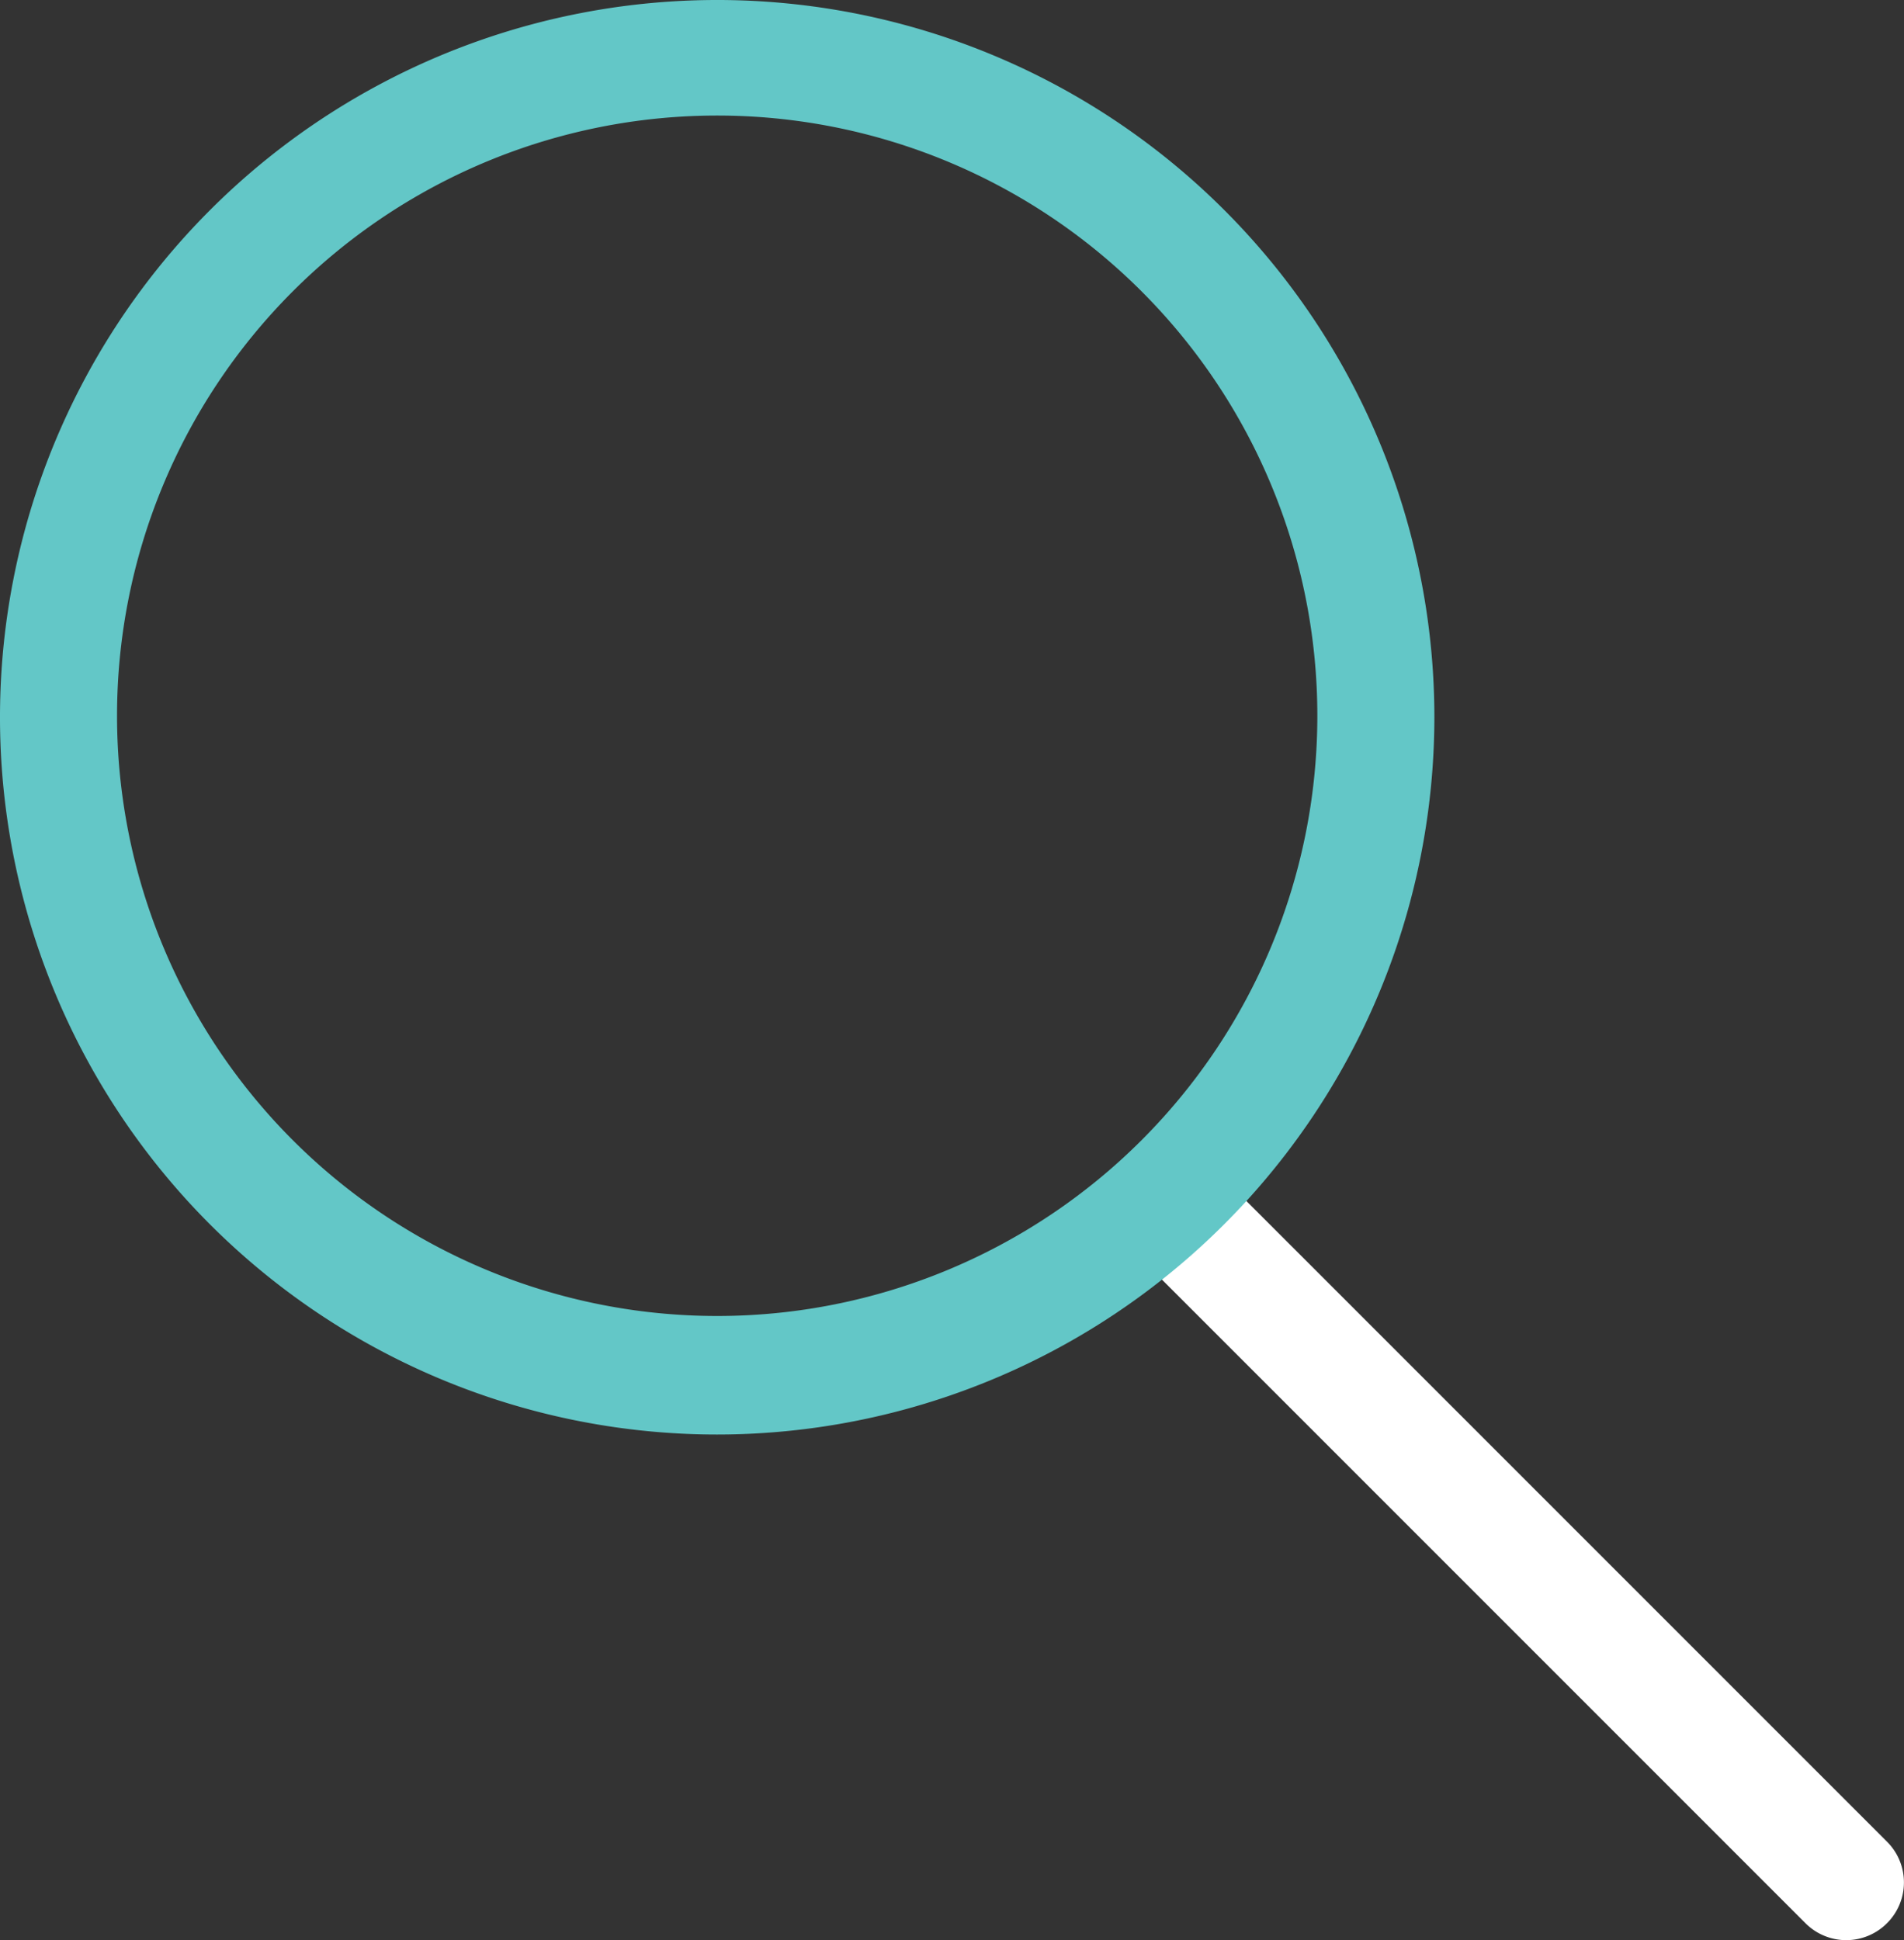
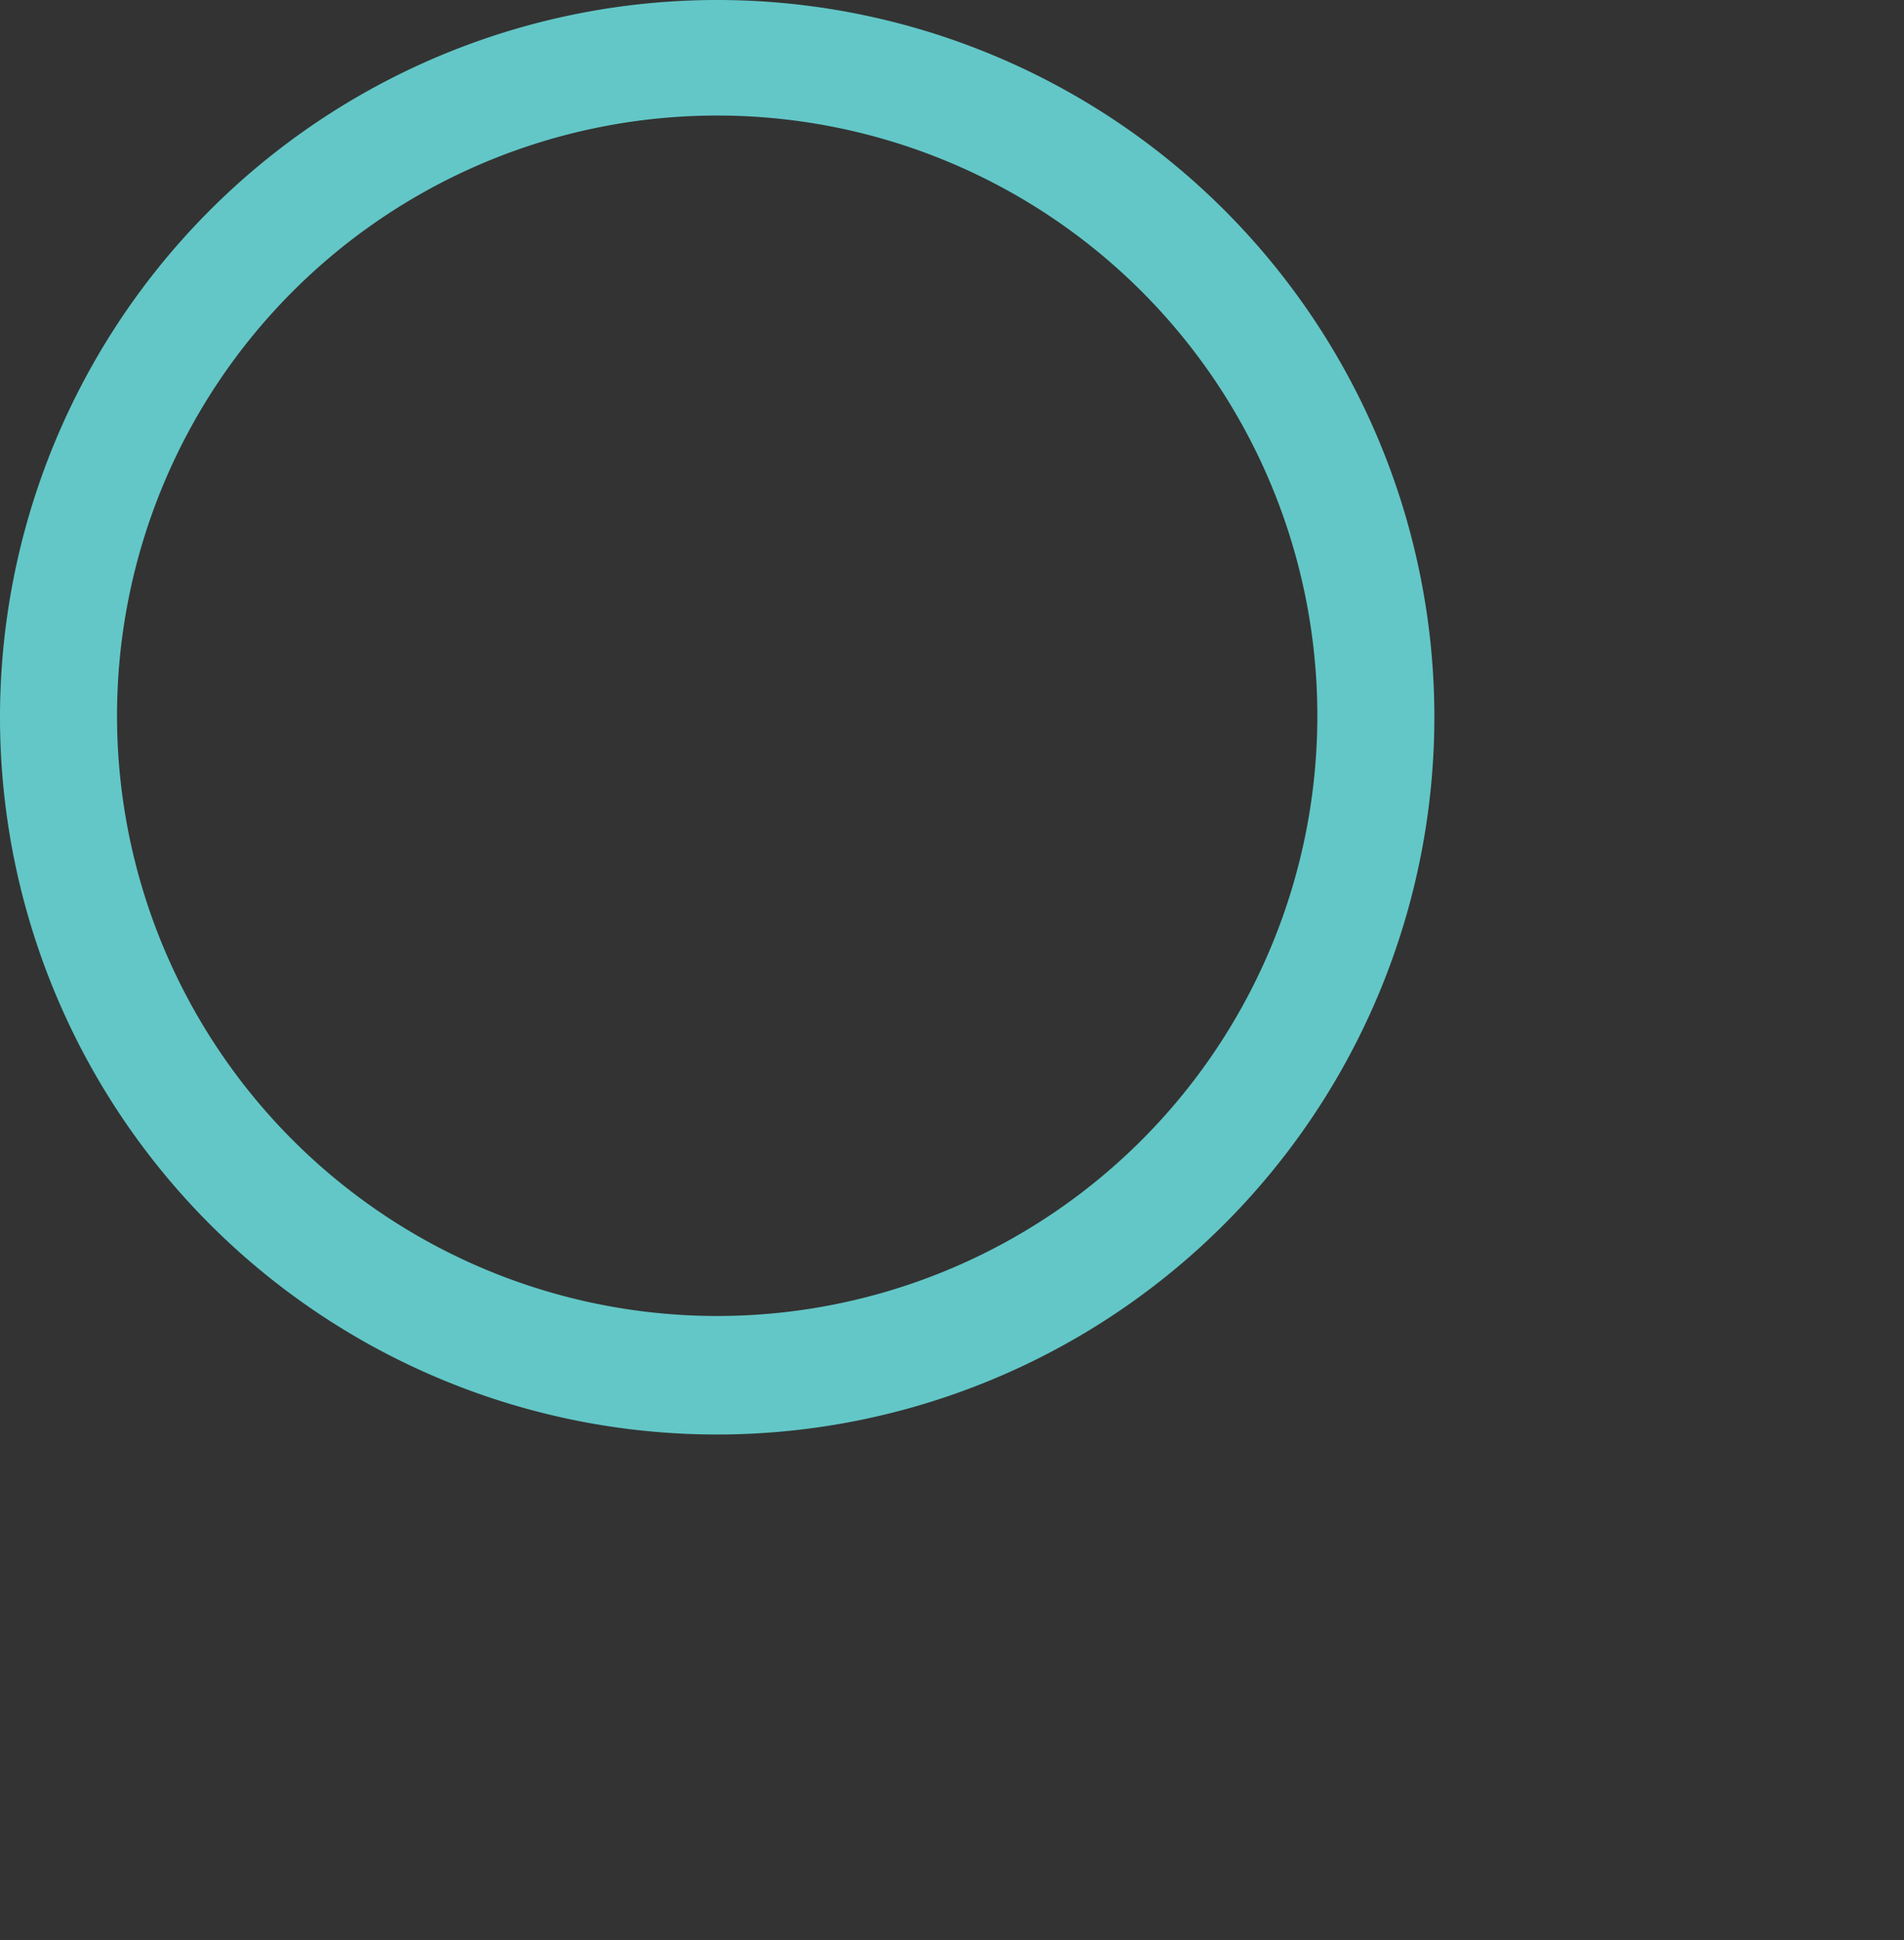
<svg xmlns="http://www.w3.org/2000/svg" id="Layer_1" data-name="Layer 1" width="38.07" height="38.79" viewBox="0 0 38.07 38.79">
  <rect x="0" y="0" width="38.07" height="38.79" fill="#333333" stroke="none" />
  <defs>
    <style>
      .cls-1 {
        fill: #fff;
      }

      .cls-2 {
        fill: #63c7c7;
      }
    </style>
  </defs>
  <g>
-     <path class="cls-1" d="M37.73,36.82,24.19,23.28a1.15,1.15,0,1,0-1.63,1.63L36.1,38.45a1.15,1.15,0,0,0,1.63,0A1.15,1.15,0,0,0,37.73,36.82Z" />
    <path class="cls-2" d="M14.34,28.68A14.34,14.34,0,1,1,28.68,14.34,14.35,14.35,0,0,1,14.34,28.68Zm0-26.37a12,12,0,1,0,12,12A12,12,0,0,0,14.34,2.31Z" />
  </g>
</svg>